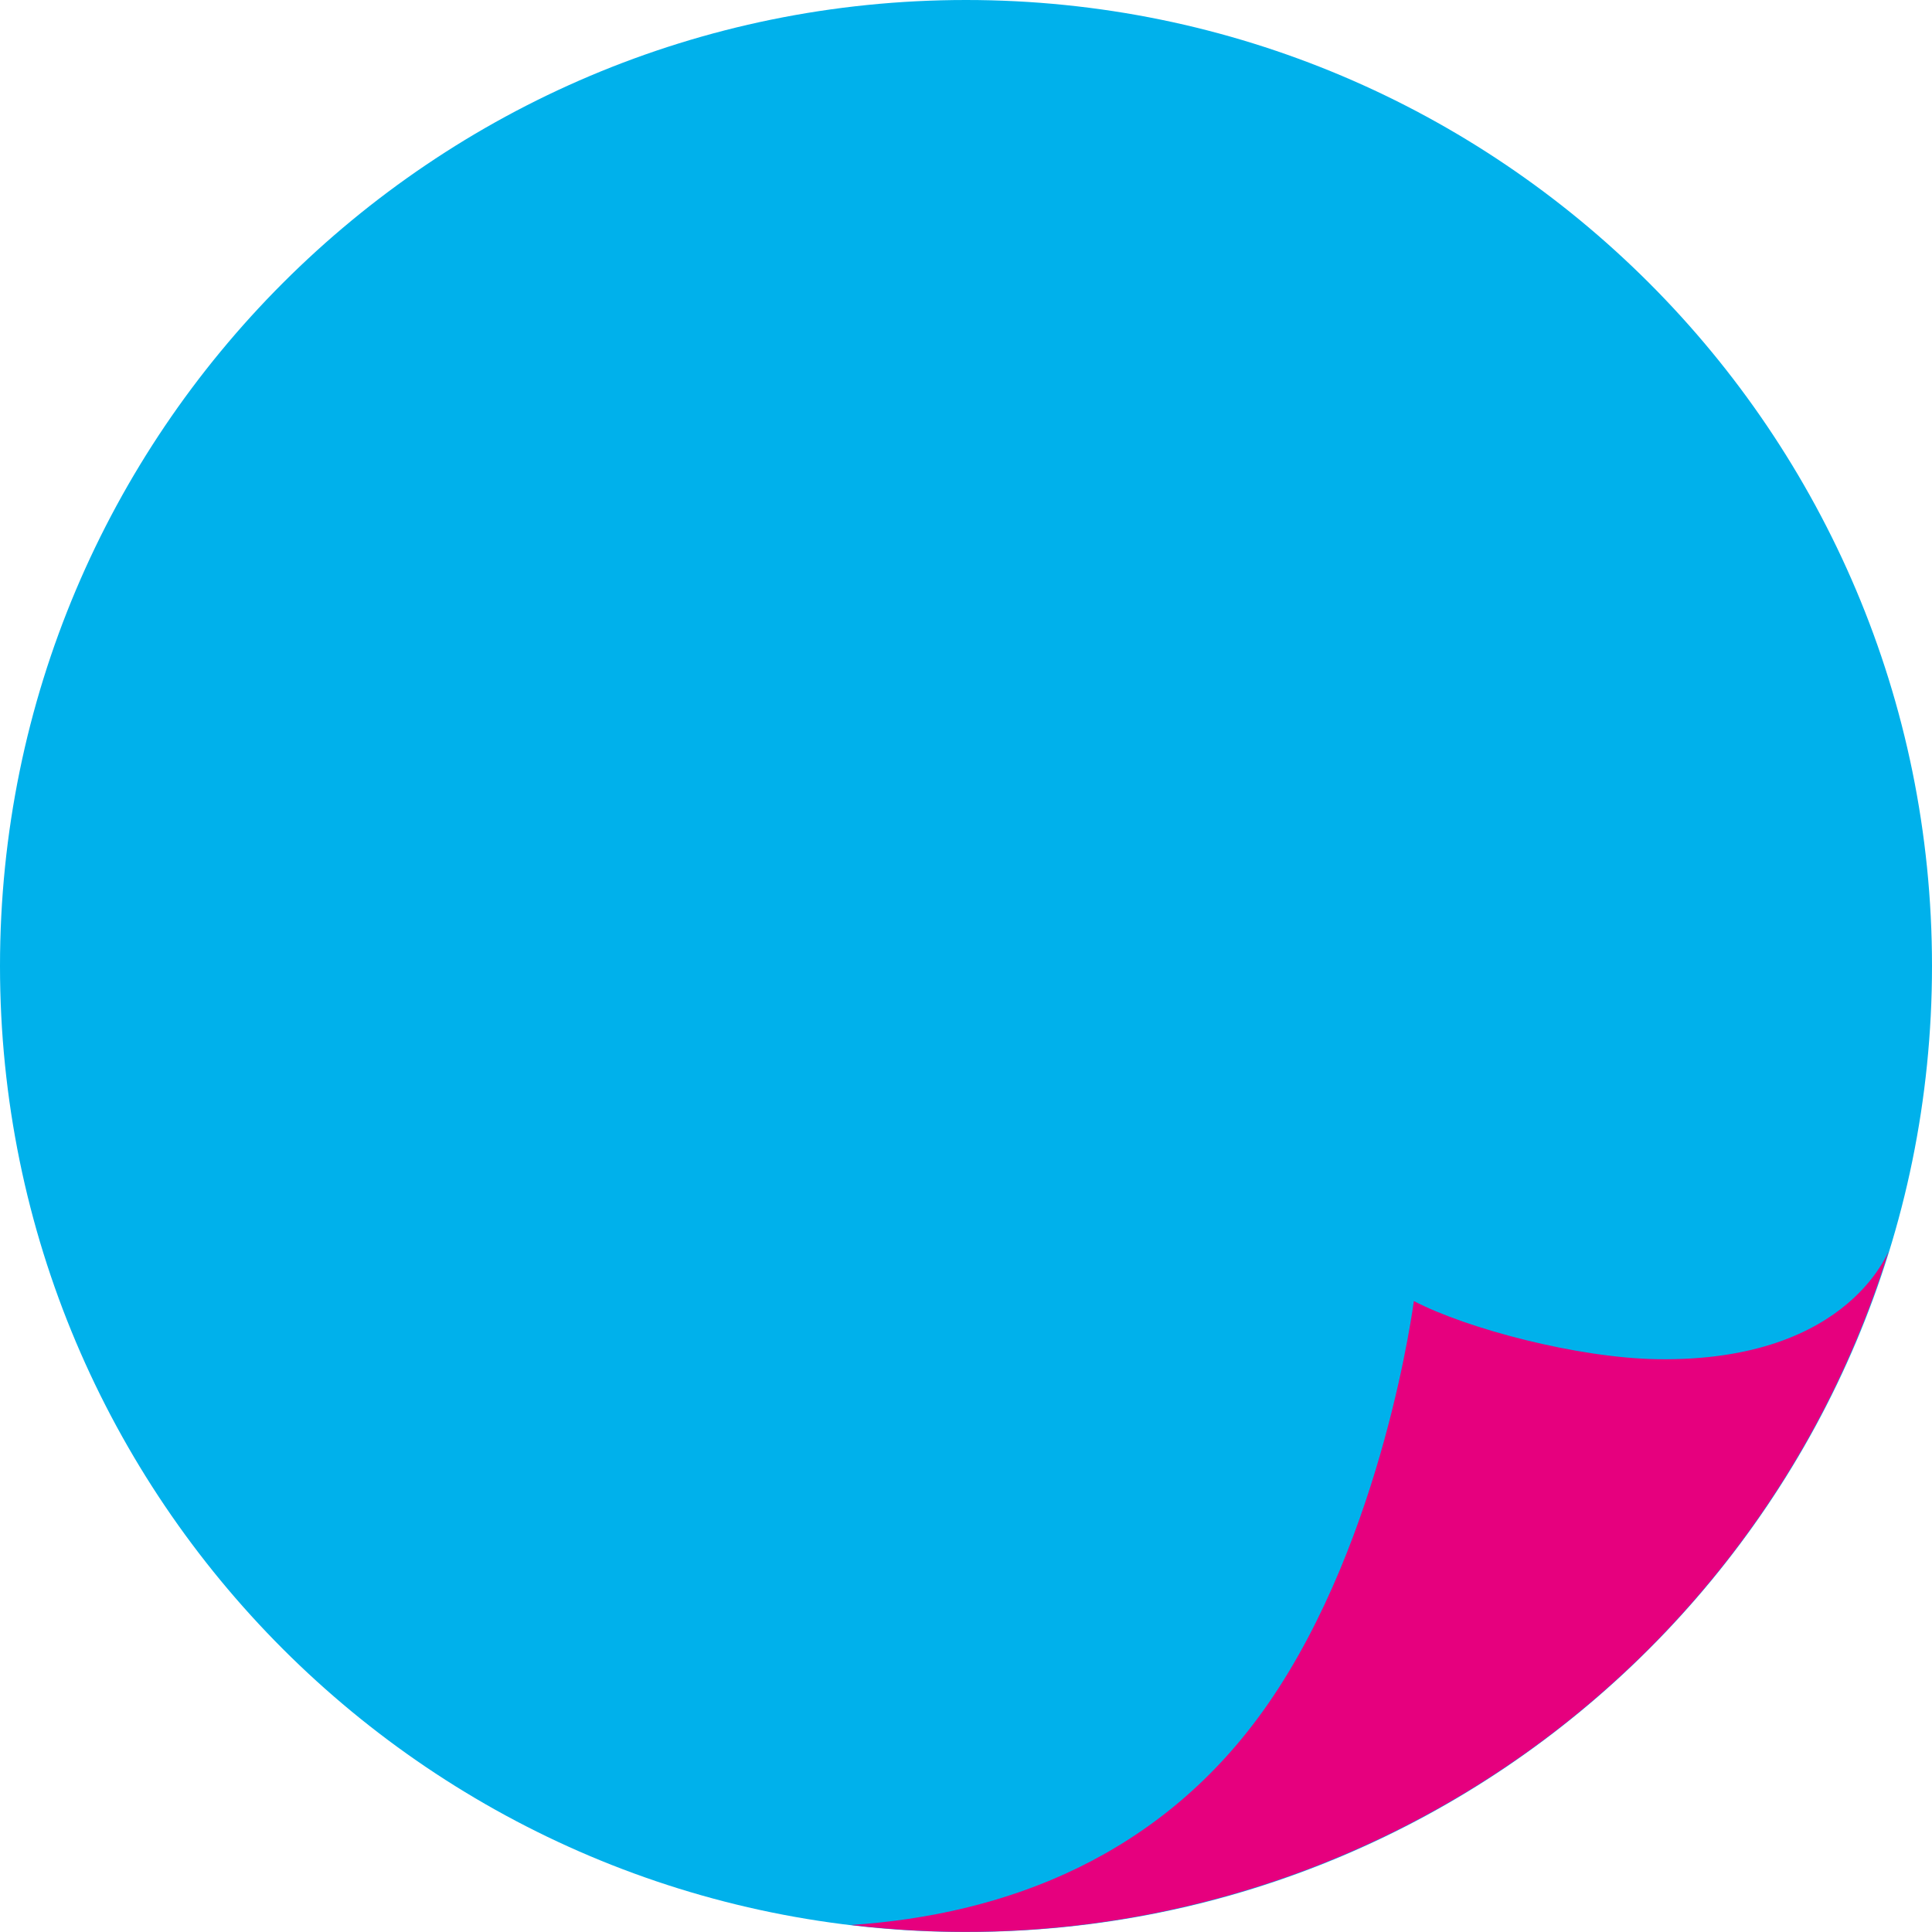
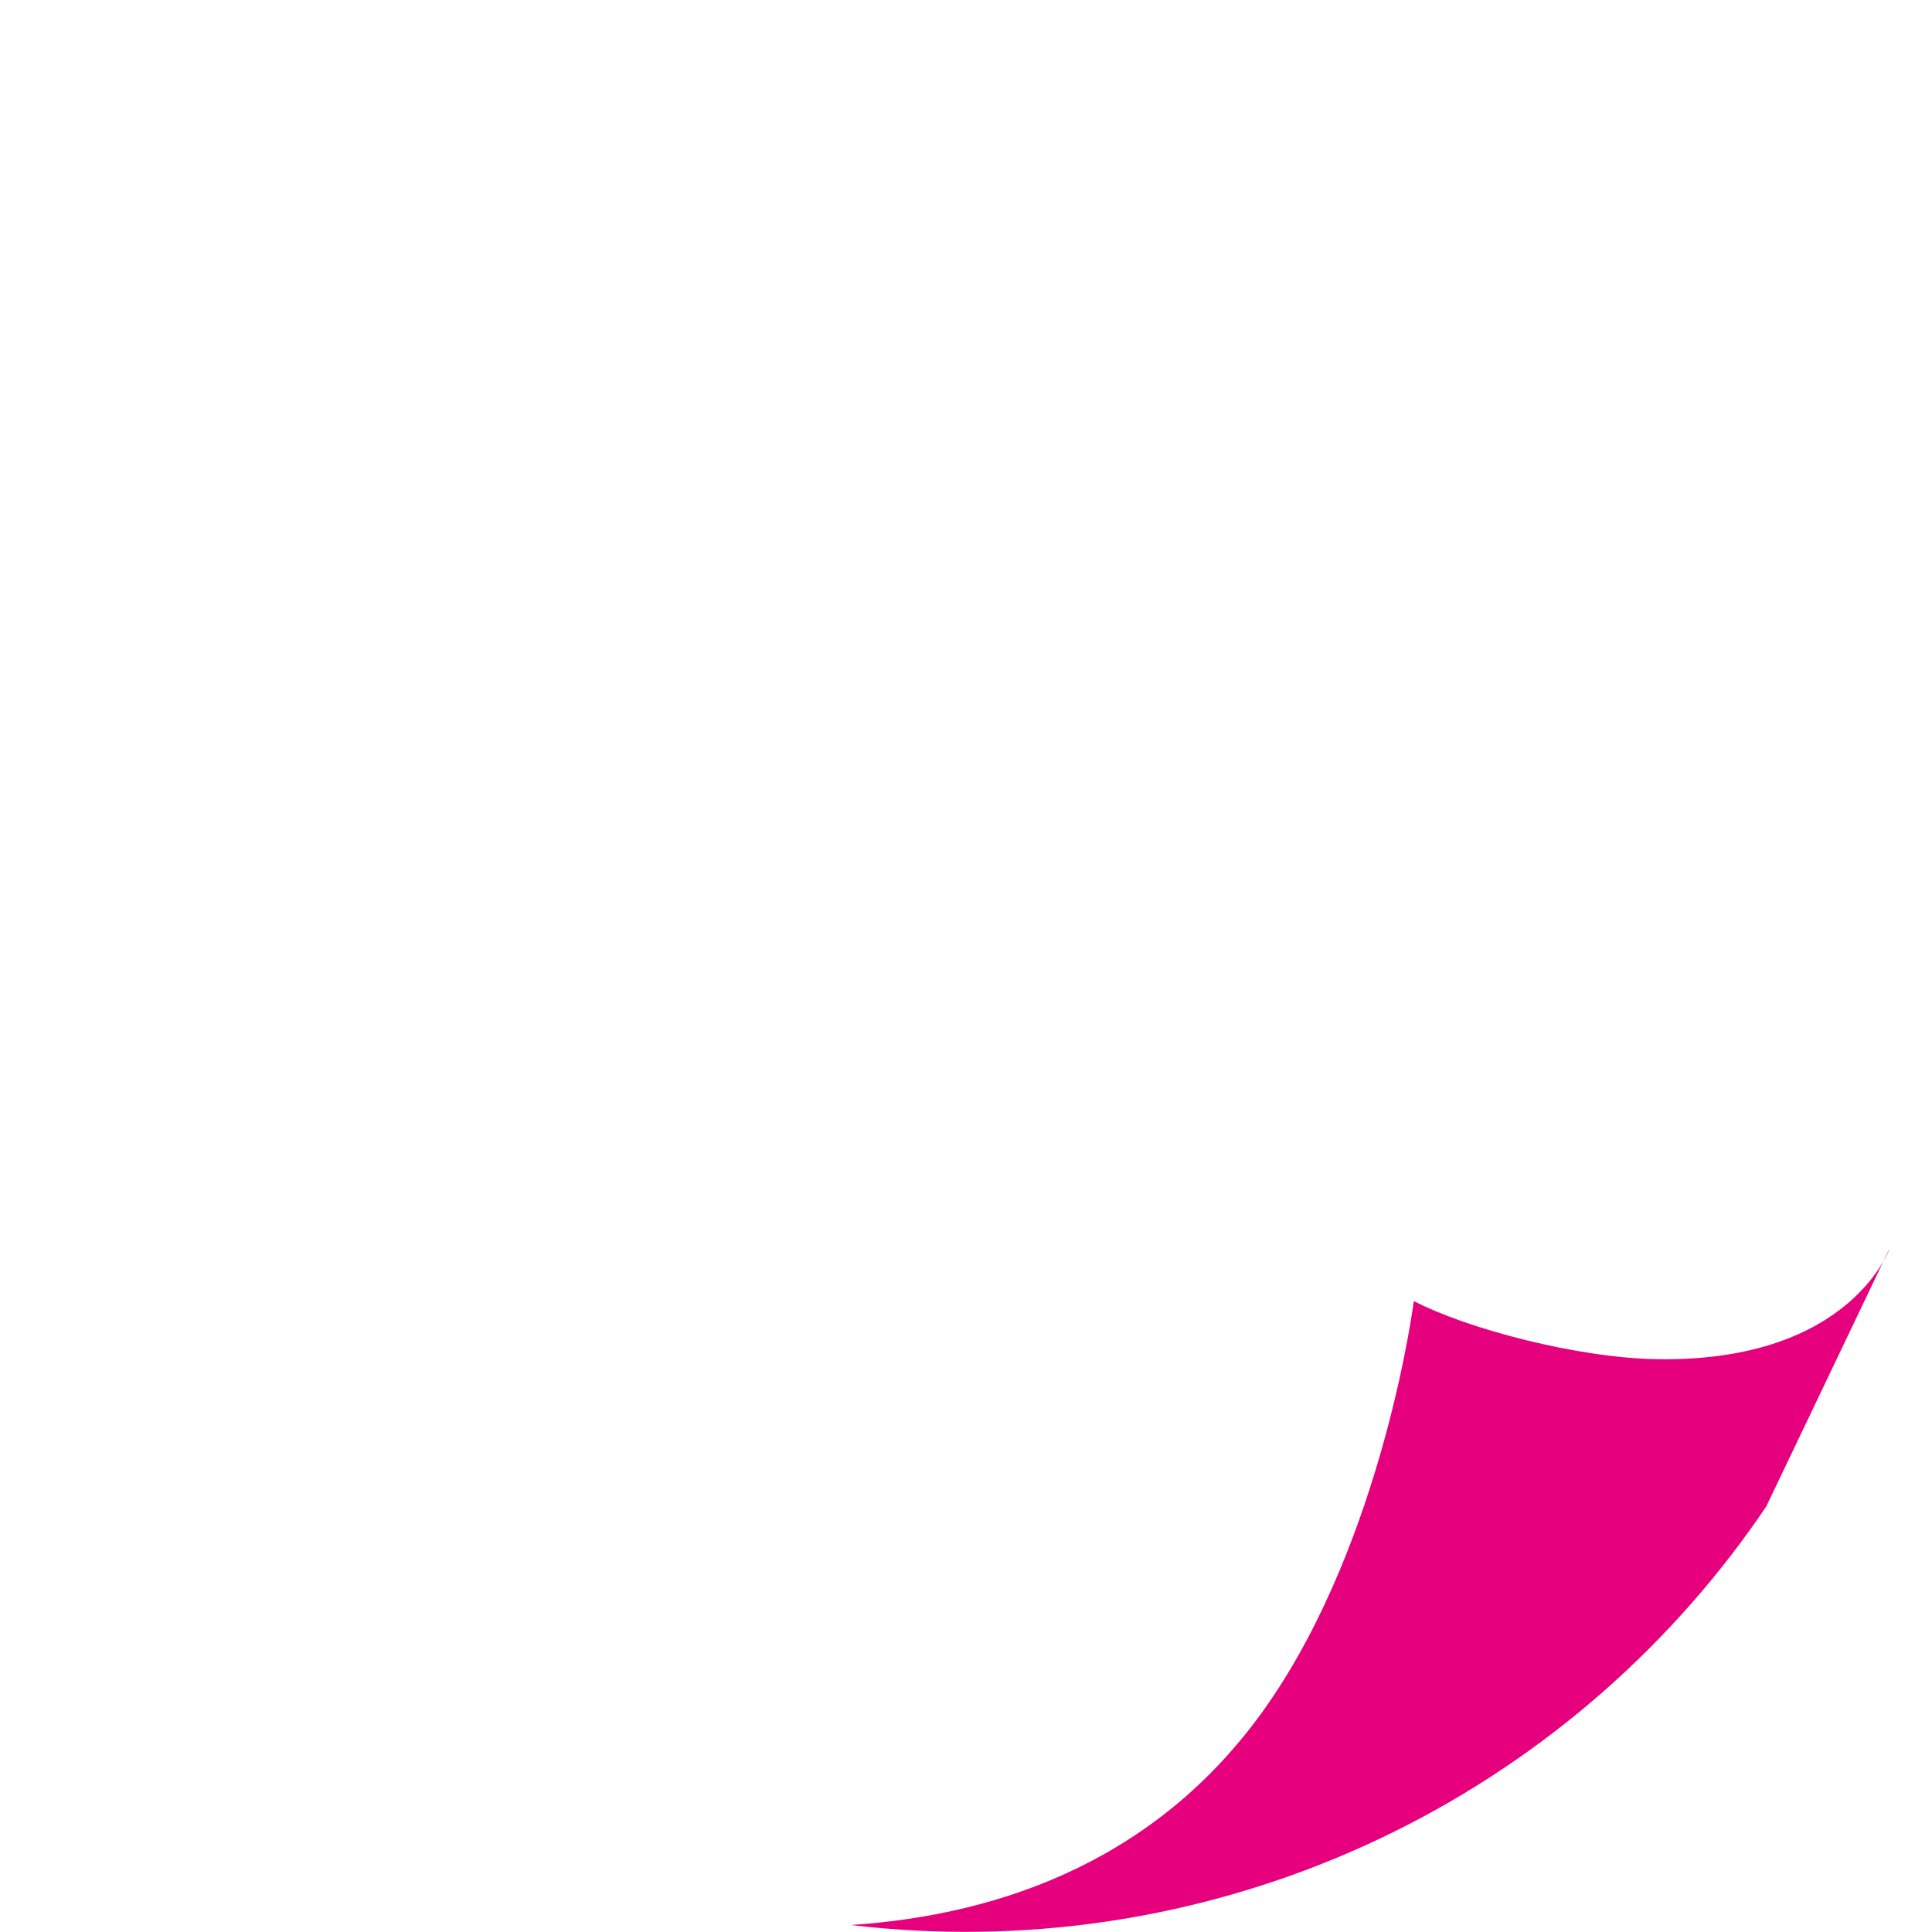
<svg xmlns="http://www.w3.org/2000/svg" xmlns:xlink="http://www.w3.org/1999/xlink" version="1.1" id="Ebene_1" x="0px" y="0px" viewBox="0 0 475.68 475.68" style="enable-background:new 0 0 475.68 475.68;" xml:space="preserve">
  <style type="text/css">
	.st0{clip-path:url(#SVGID_2_);fill:#00B1EB;}
	.st1{clip-path:url(#SVGID_4_);fill:#E6007E;}
</style>
  <g>
    <defs>
      <rect id="SVGID_1_" width="475.68" height="475.68" />
    </defs>
    <clipPath id="SVGID_2_">
      <use xlink:href="#SVGID_1_" style="overflow:visible;" />
    </clipPath>
-     <path class="st0" d="M475.68,237.84C475.68,106.48,369.19,0,237.84,0S0,106.48,0,237.84s106.49,237.84,237.84,237.84   S475.68,369.19,475.68,237.84" />
  </g>
  <g>
    <defs>
      <ellipse id="SVGID_3_" transform="matrix(0.707 -0.707 0.707 0.707 -98.517 237.838)" cx="237.84" cy="237.84" rx="237.84" ry="237.84" />
    </defs>
    <clipPath id="SVGID_4_">
      <use xlink:href="#SVGID_3_" style="overflow:visible;" />
    </clipPath>
-     <path class="st1" d="M465.57,306.67c0,0-9.28,28.71-57.51,27.98c-19.69-0.3-46.94-7.52-59.96-14.32c0,0-7.41,58.04-35.85,99.12   c-26.04,37.62-64.59,52.06-103.11,54.53c0,0,64.33,11.54,132.32-21.56c52.17-25.4,77.34-57.16,92.6-79.81   C447.94,352.03,458.85,331.27,465.57,306.67" />
+     <path class="st1" d="M465.57,306.67c0,0-9.28,28.71-57.51,27.98c-19.69-0.3-46.94-7.52-59.96-14.32c0,0-7.41,58.04-35.85,99.12   c-26.04,37.62-64.59,52.06-103.11,54.53c0,0,64.33,11.54,132.32-21.56c52.17-25.4,77.34-57.16,92.6-79.81   " />
  </g>
</svg>